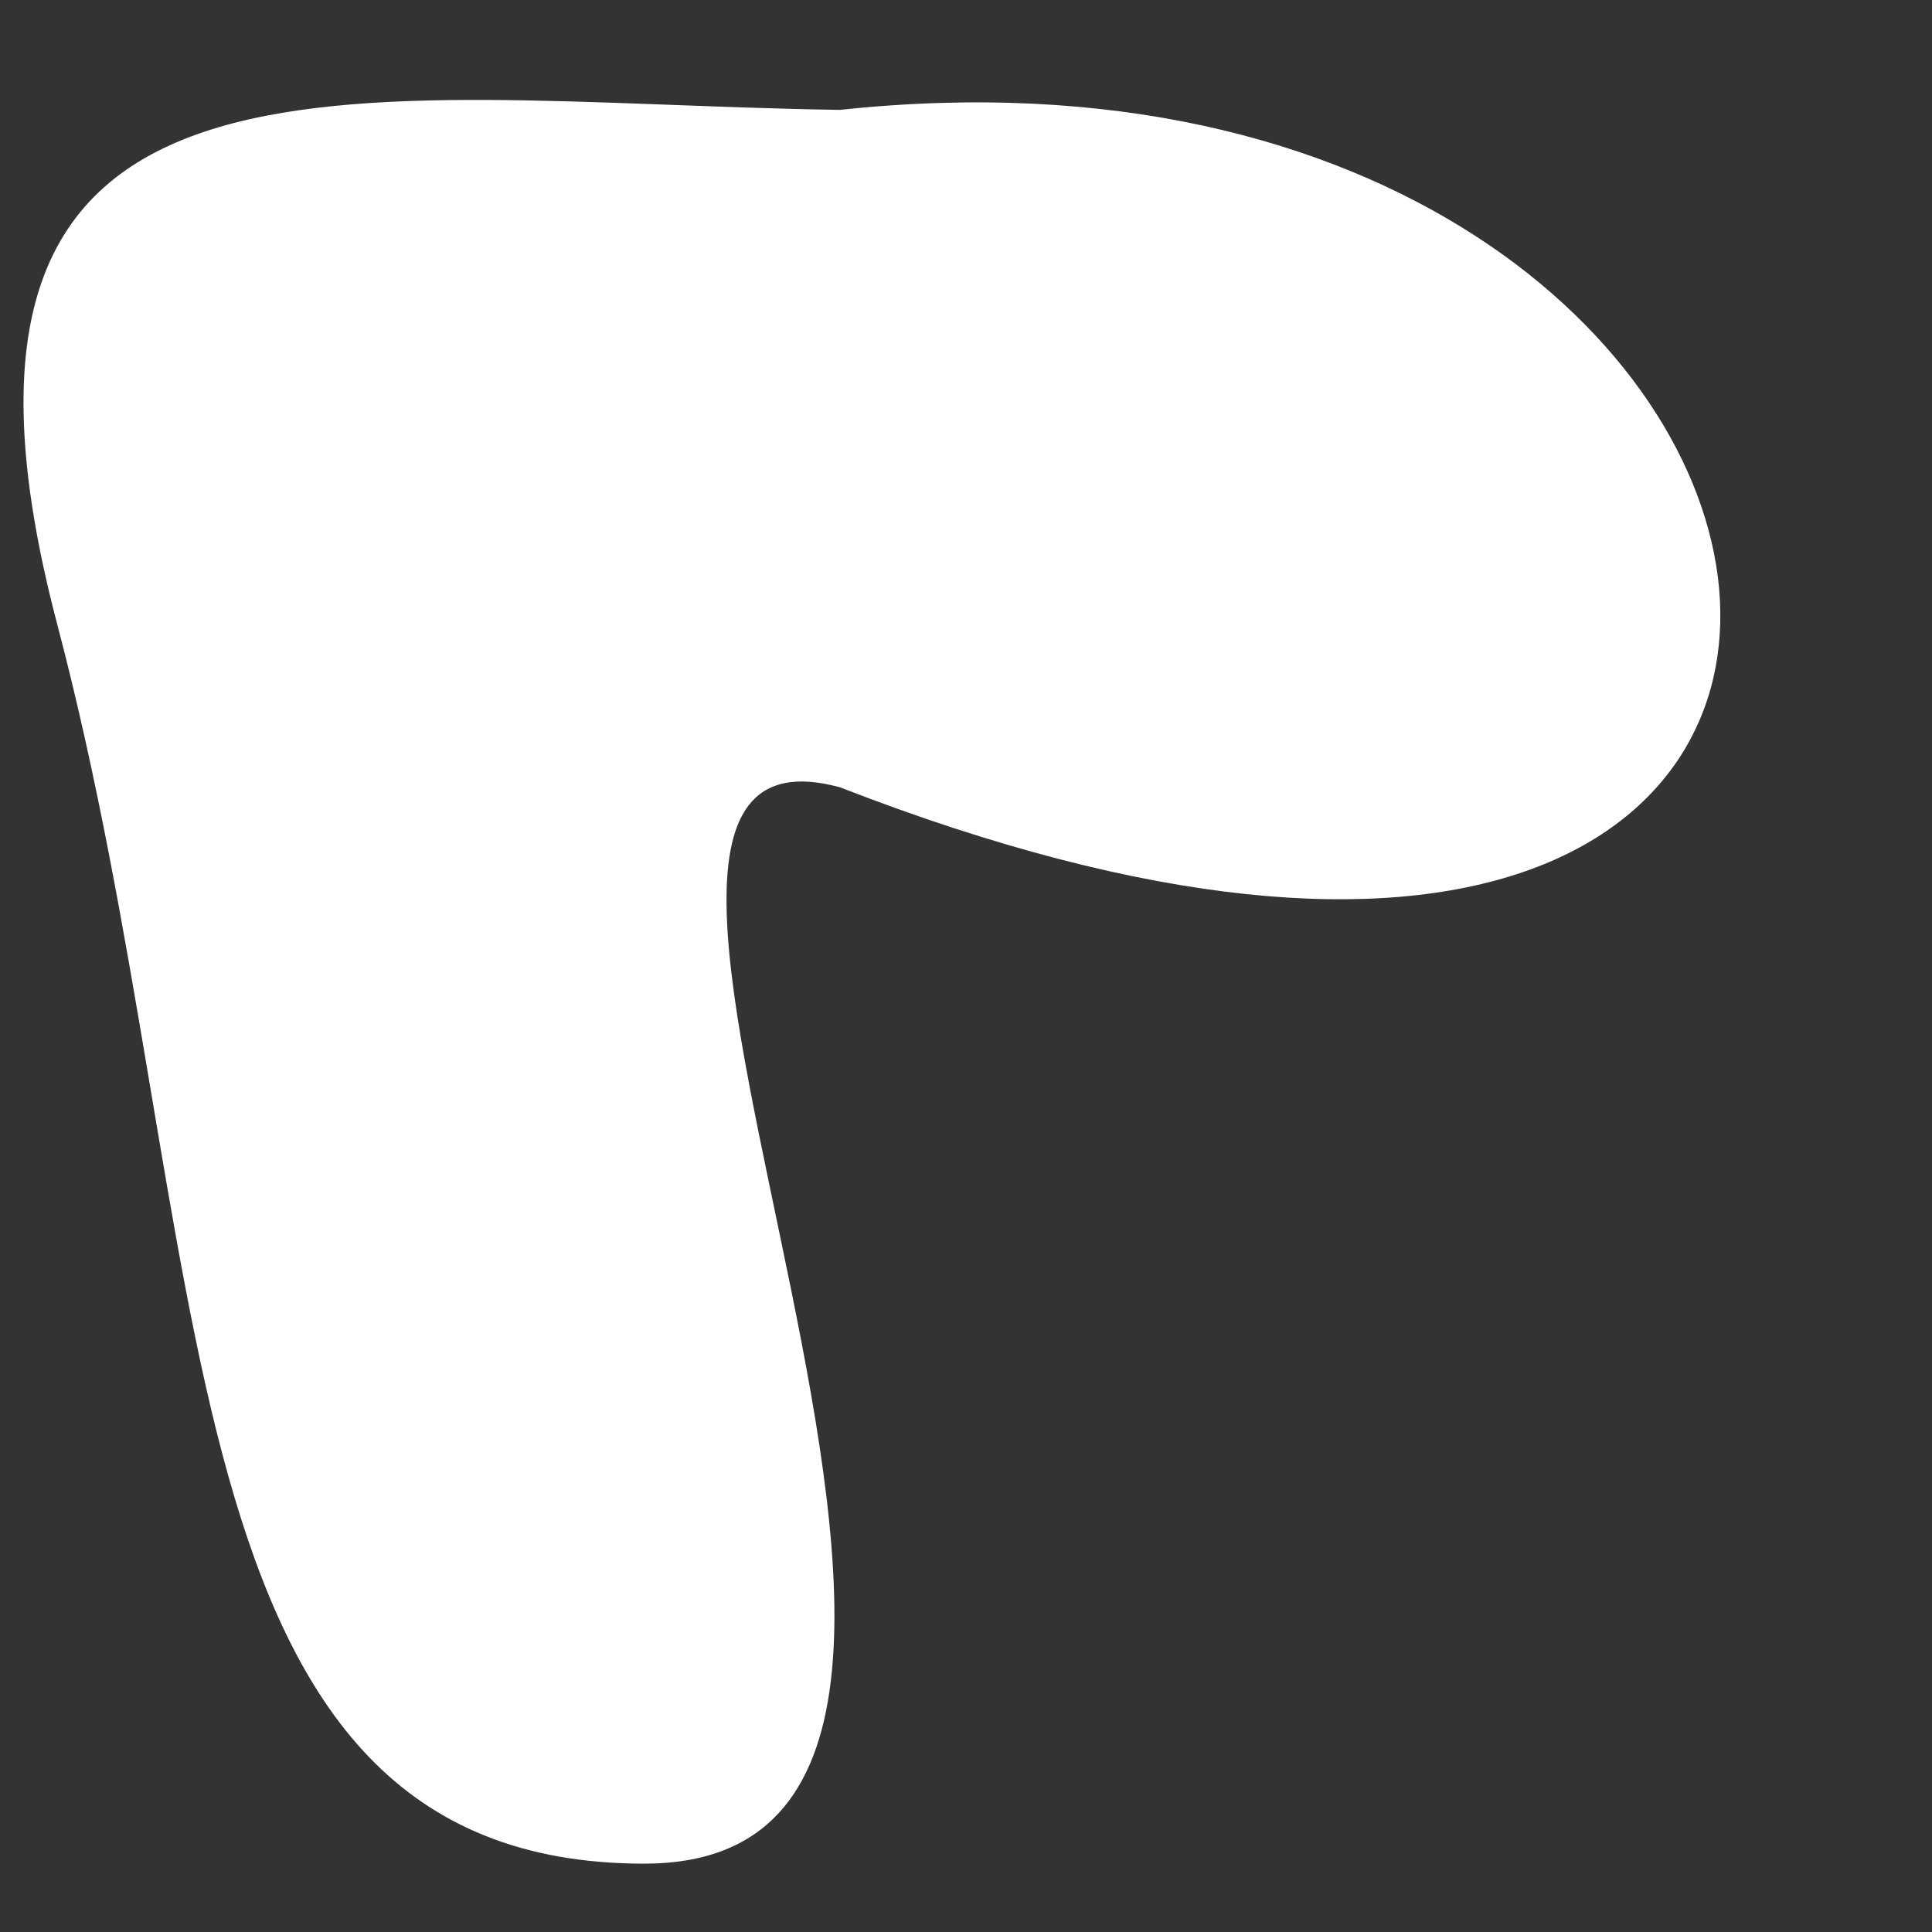
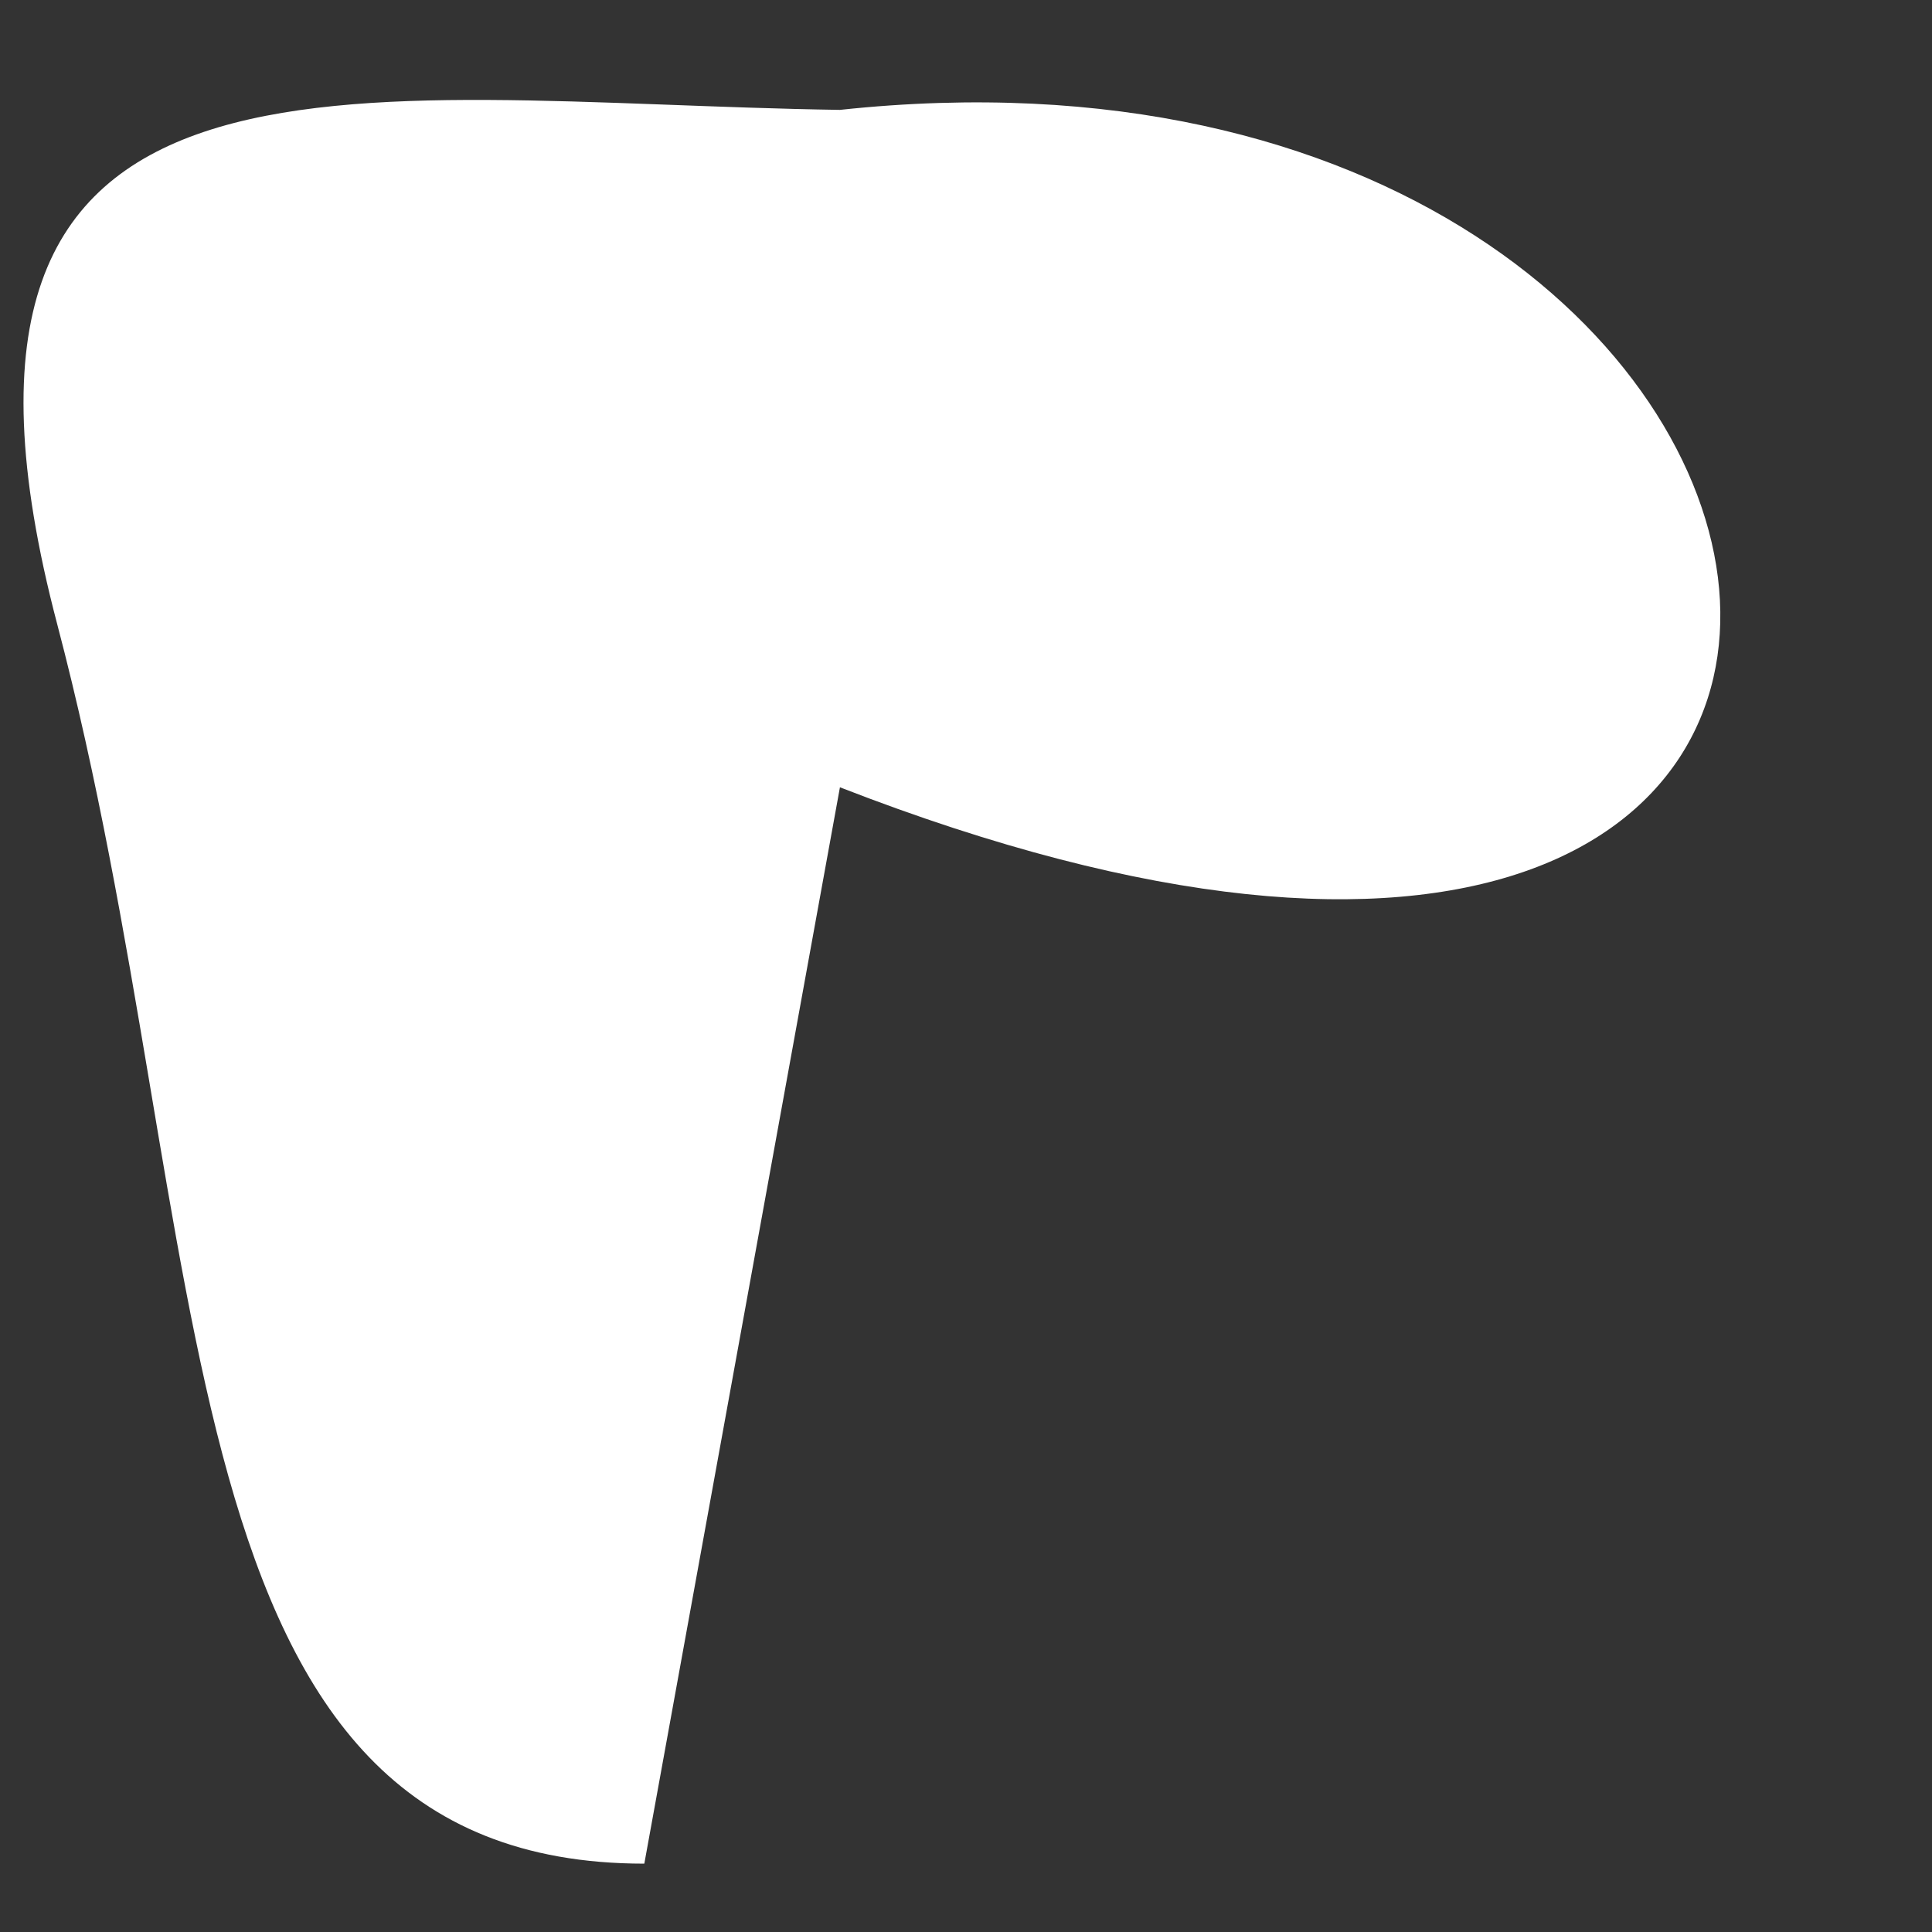
<svg xmlns="http://www.w3.org/2000/svg" id="SVGDoc4e5ac55e0ada476489f0eb6511f00215" width="8px" height="8px" version="1.1" viewBox="0 0 8 8" aria-hidden="true">
  <rect x="0" y="0" width="8" height="8" fill="#333333" stroke="none" />
  <defs>
    <linearGradient class="cerosgradient" data-cerosgradient="true" id="CerosGradient_id4b14782b6" gradientUnits="userSpaceOnUse" x1="50%" y1="100%" x2="50%" y2="0%">
      <stop offset="0%" stop-color="#d1d1d1" />
      <stop offset="100%" stop-color="#d1d1d1" />
    </linearGradient>
    <linearGradient />
  </defs>
  <g>
    <g>
-       <path d="M3.478,3.26c5.215,2.029 4.493,-3.287 0,-2.805c-2.026,-0.031 -3.917,-0.436 -3.241,2.13c0.675,2.566 0.405,5.132 2.431,5.132c2.025,0 -0.676,-4.862 0.81,-4.457z" fill="#ffffff" fill-opacity="1" />
+       <path d="M3.478,3.26c5.215,2.029 4.493,-3.287 0,-2.805c-2.026,-0.031 -3.917,-0.436 -3.241,2.13c0.675,2.566 0.405,5.132 2.431,5.132z" fill="#ffffff" fill-opacity="1" />
    </g>
  </g>
</svg>